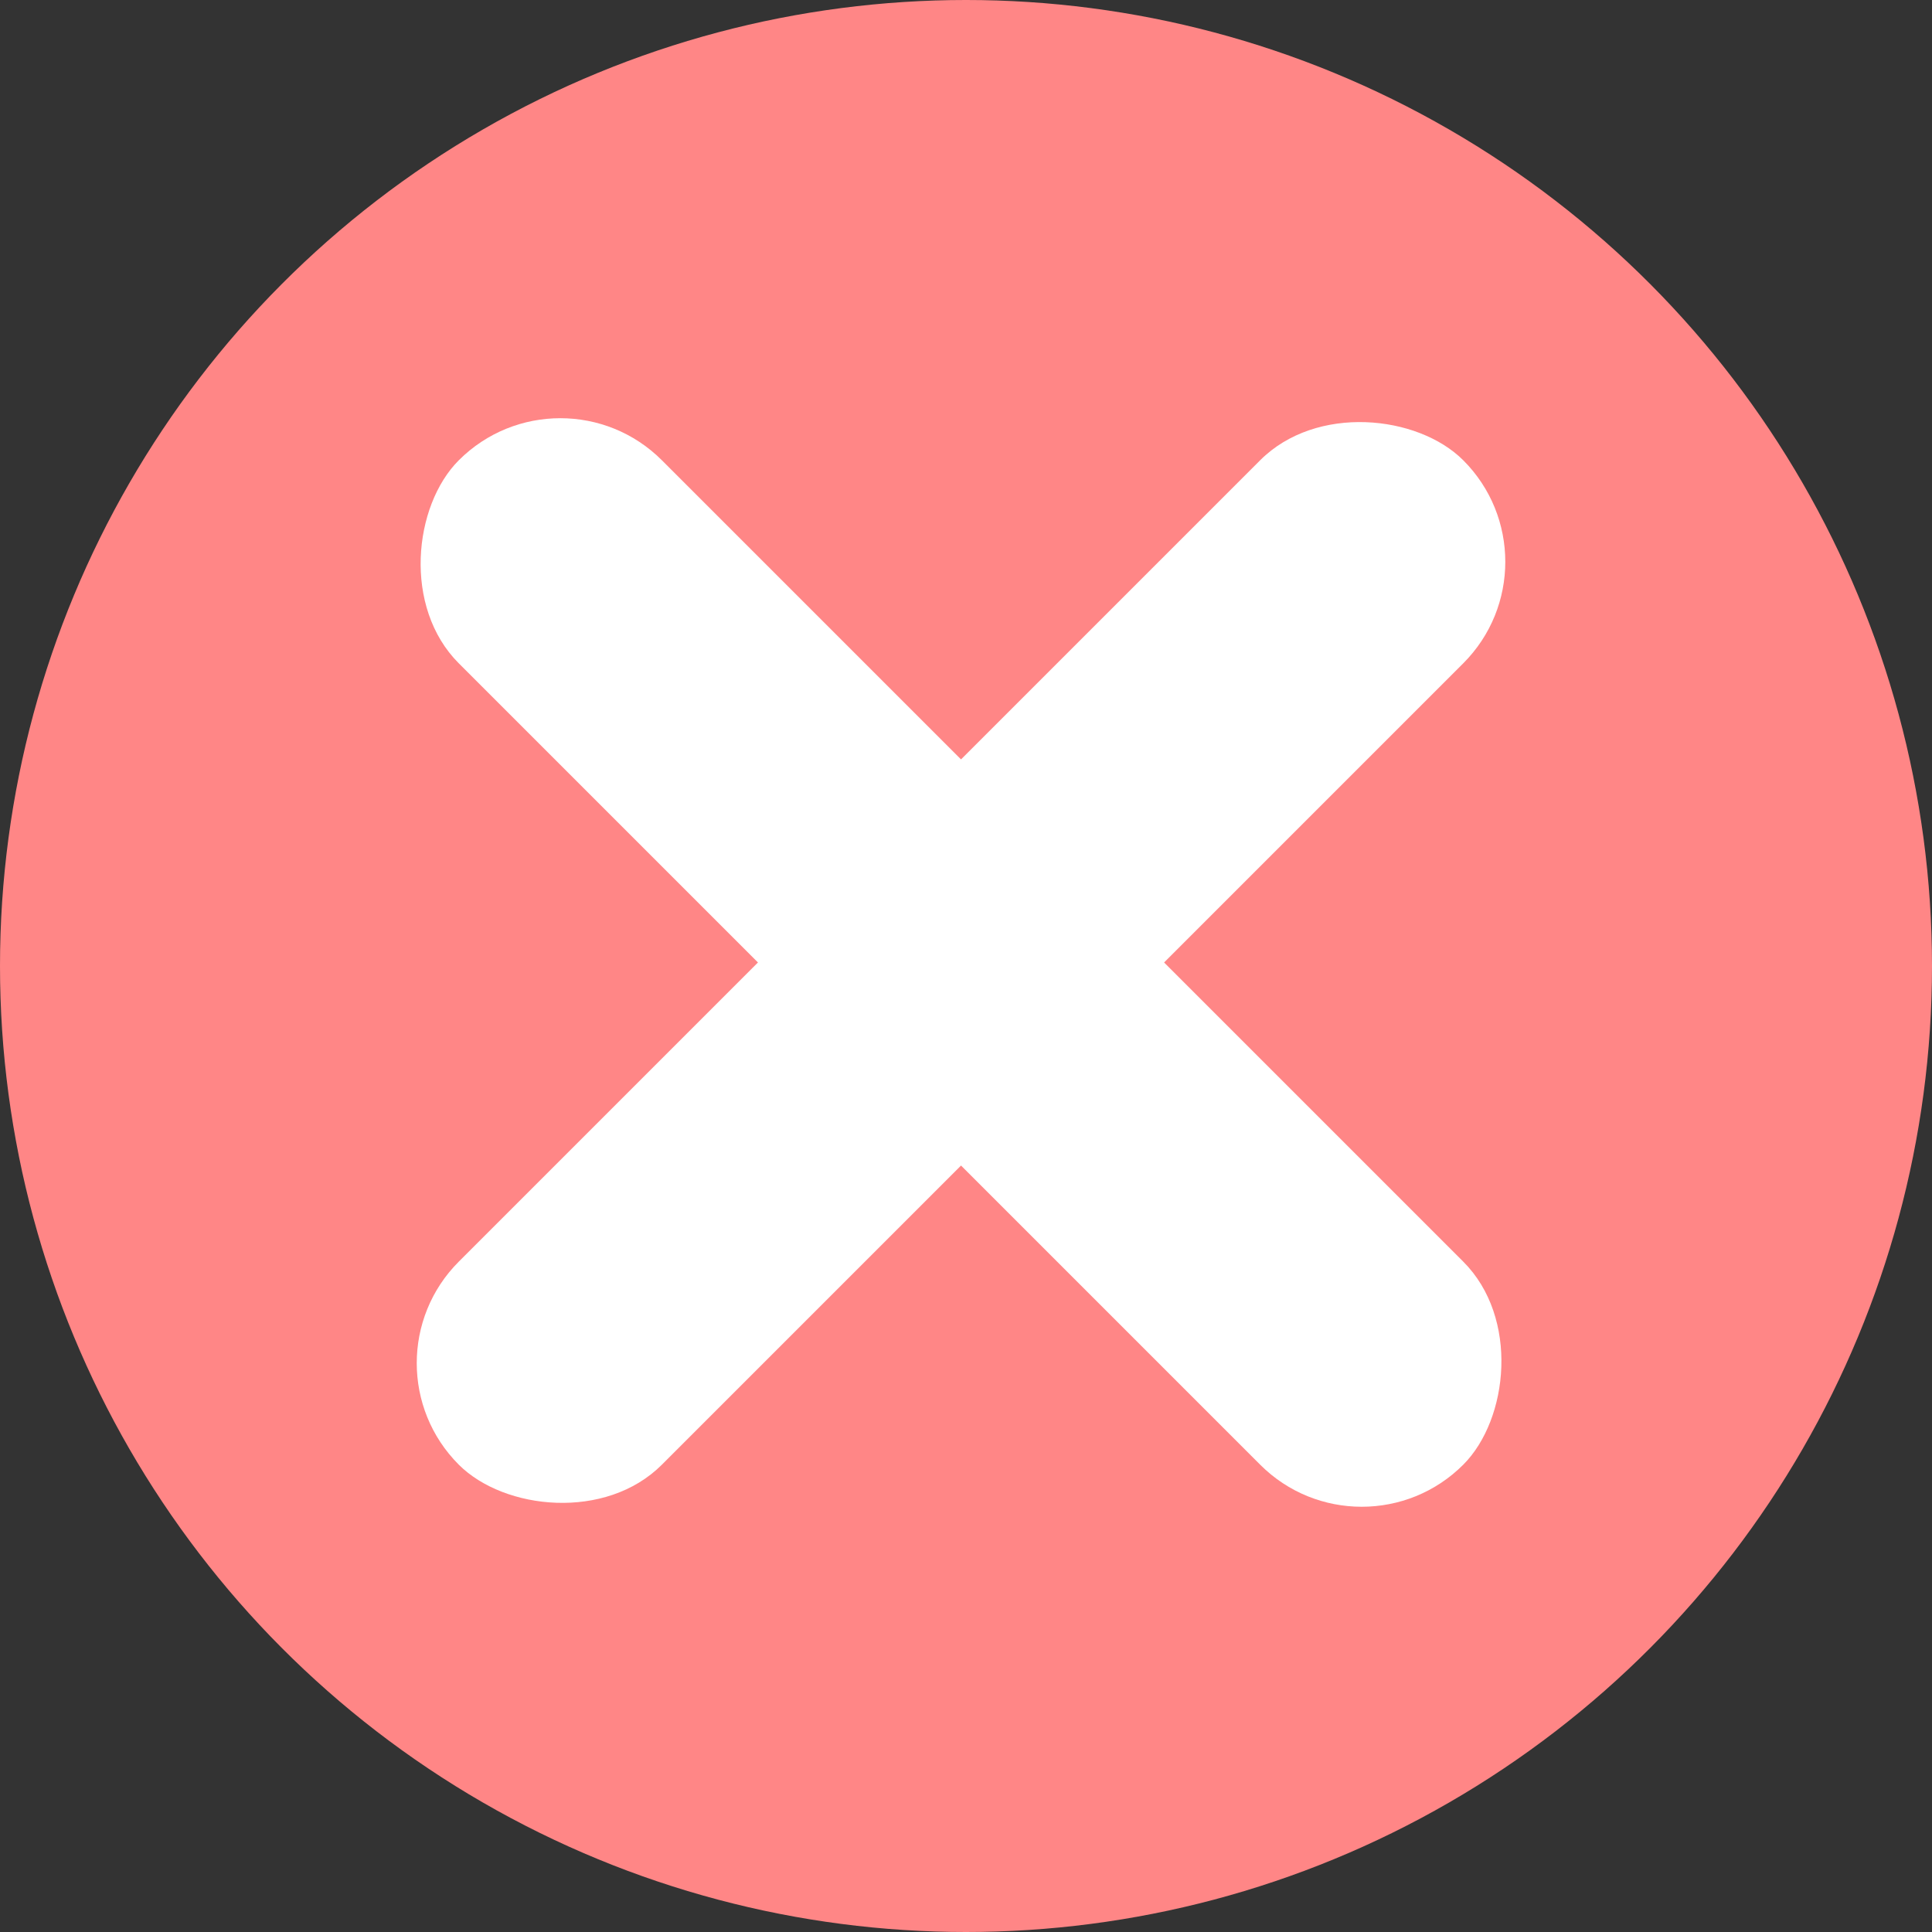
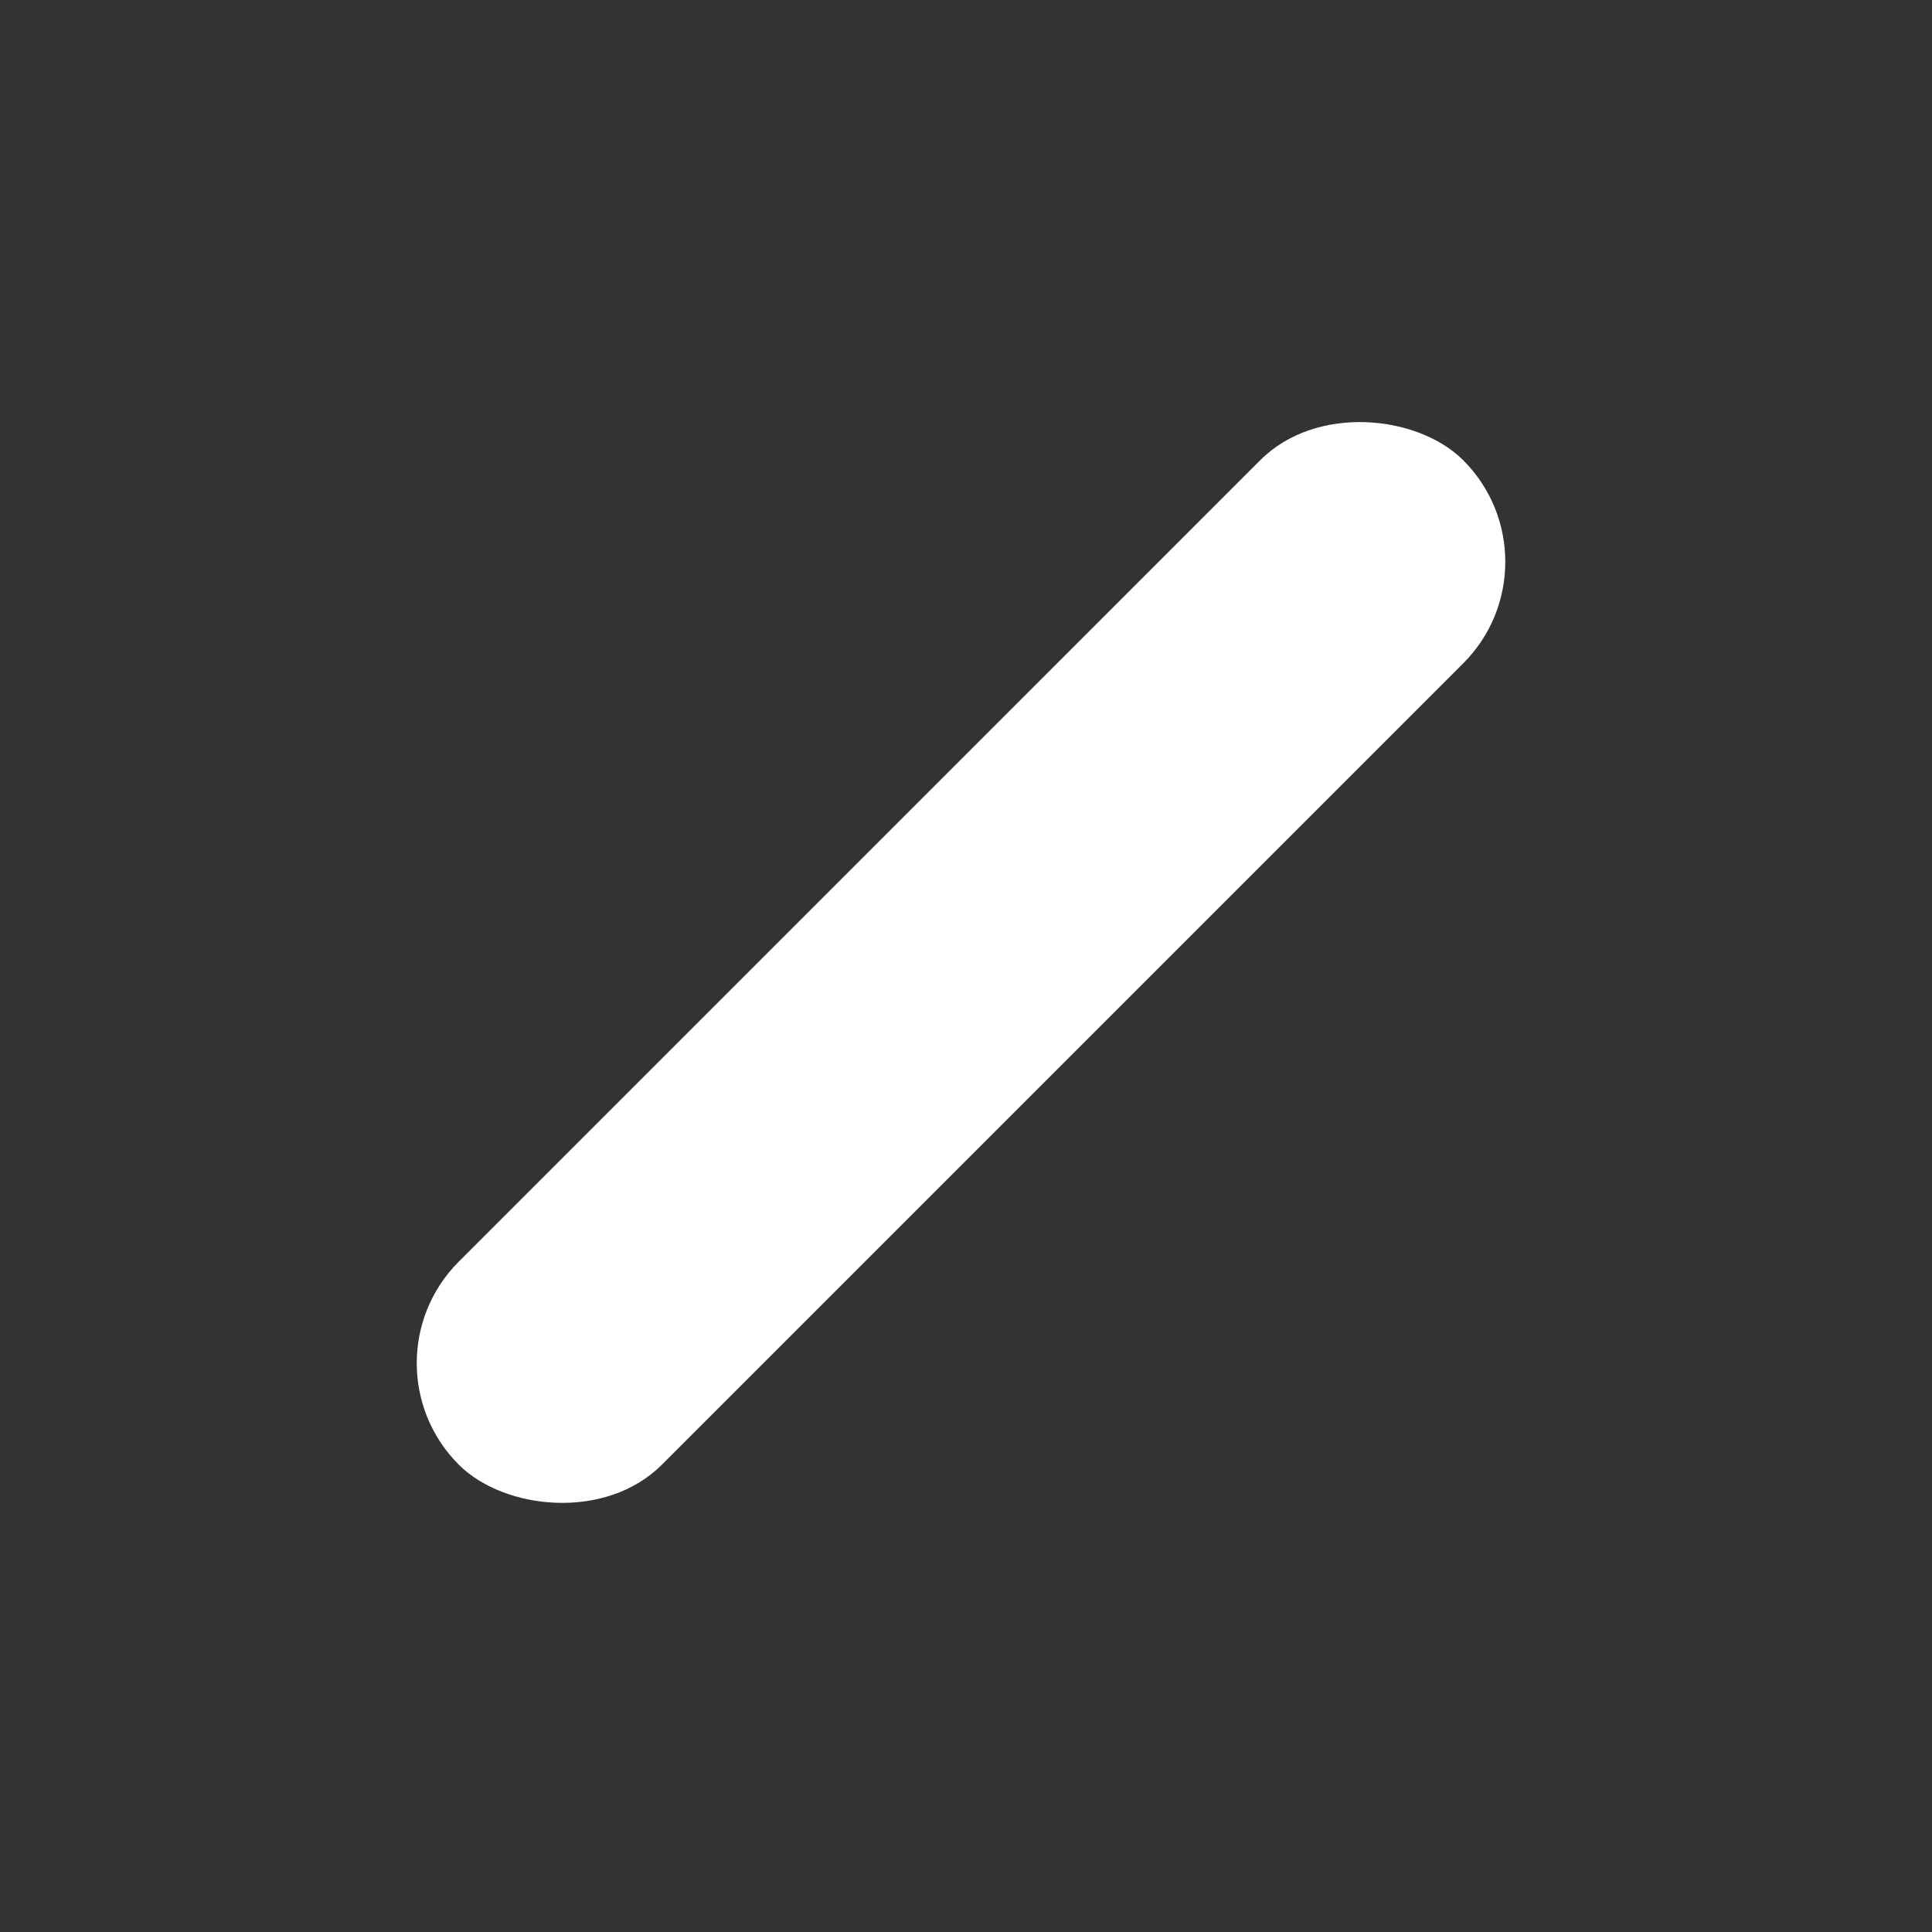
<svg xmlns="http://www.w3.org/2000/svg" width="148" height="148" viewBox="0 0 148 148" fill="none">
  <rect x="0" y="0" width="148" height="148" fill="#333333" stroke="none" />
-   <circle cx="74" cy="74" r="74" fill="#FF8686" />
-   <rect x="42.925" y="27.48" width="108.816" height="22" rx="11" transform="rotate(45 42.925 27.48)" fill="white" />
  <rect x="119.869" y="43.036" width="108.816" height="22" rx="11" transform="rotate(135 119.869 43.036)" fill="white" />
</svg>